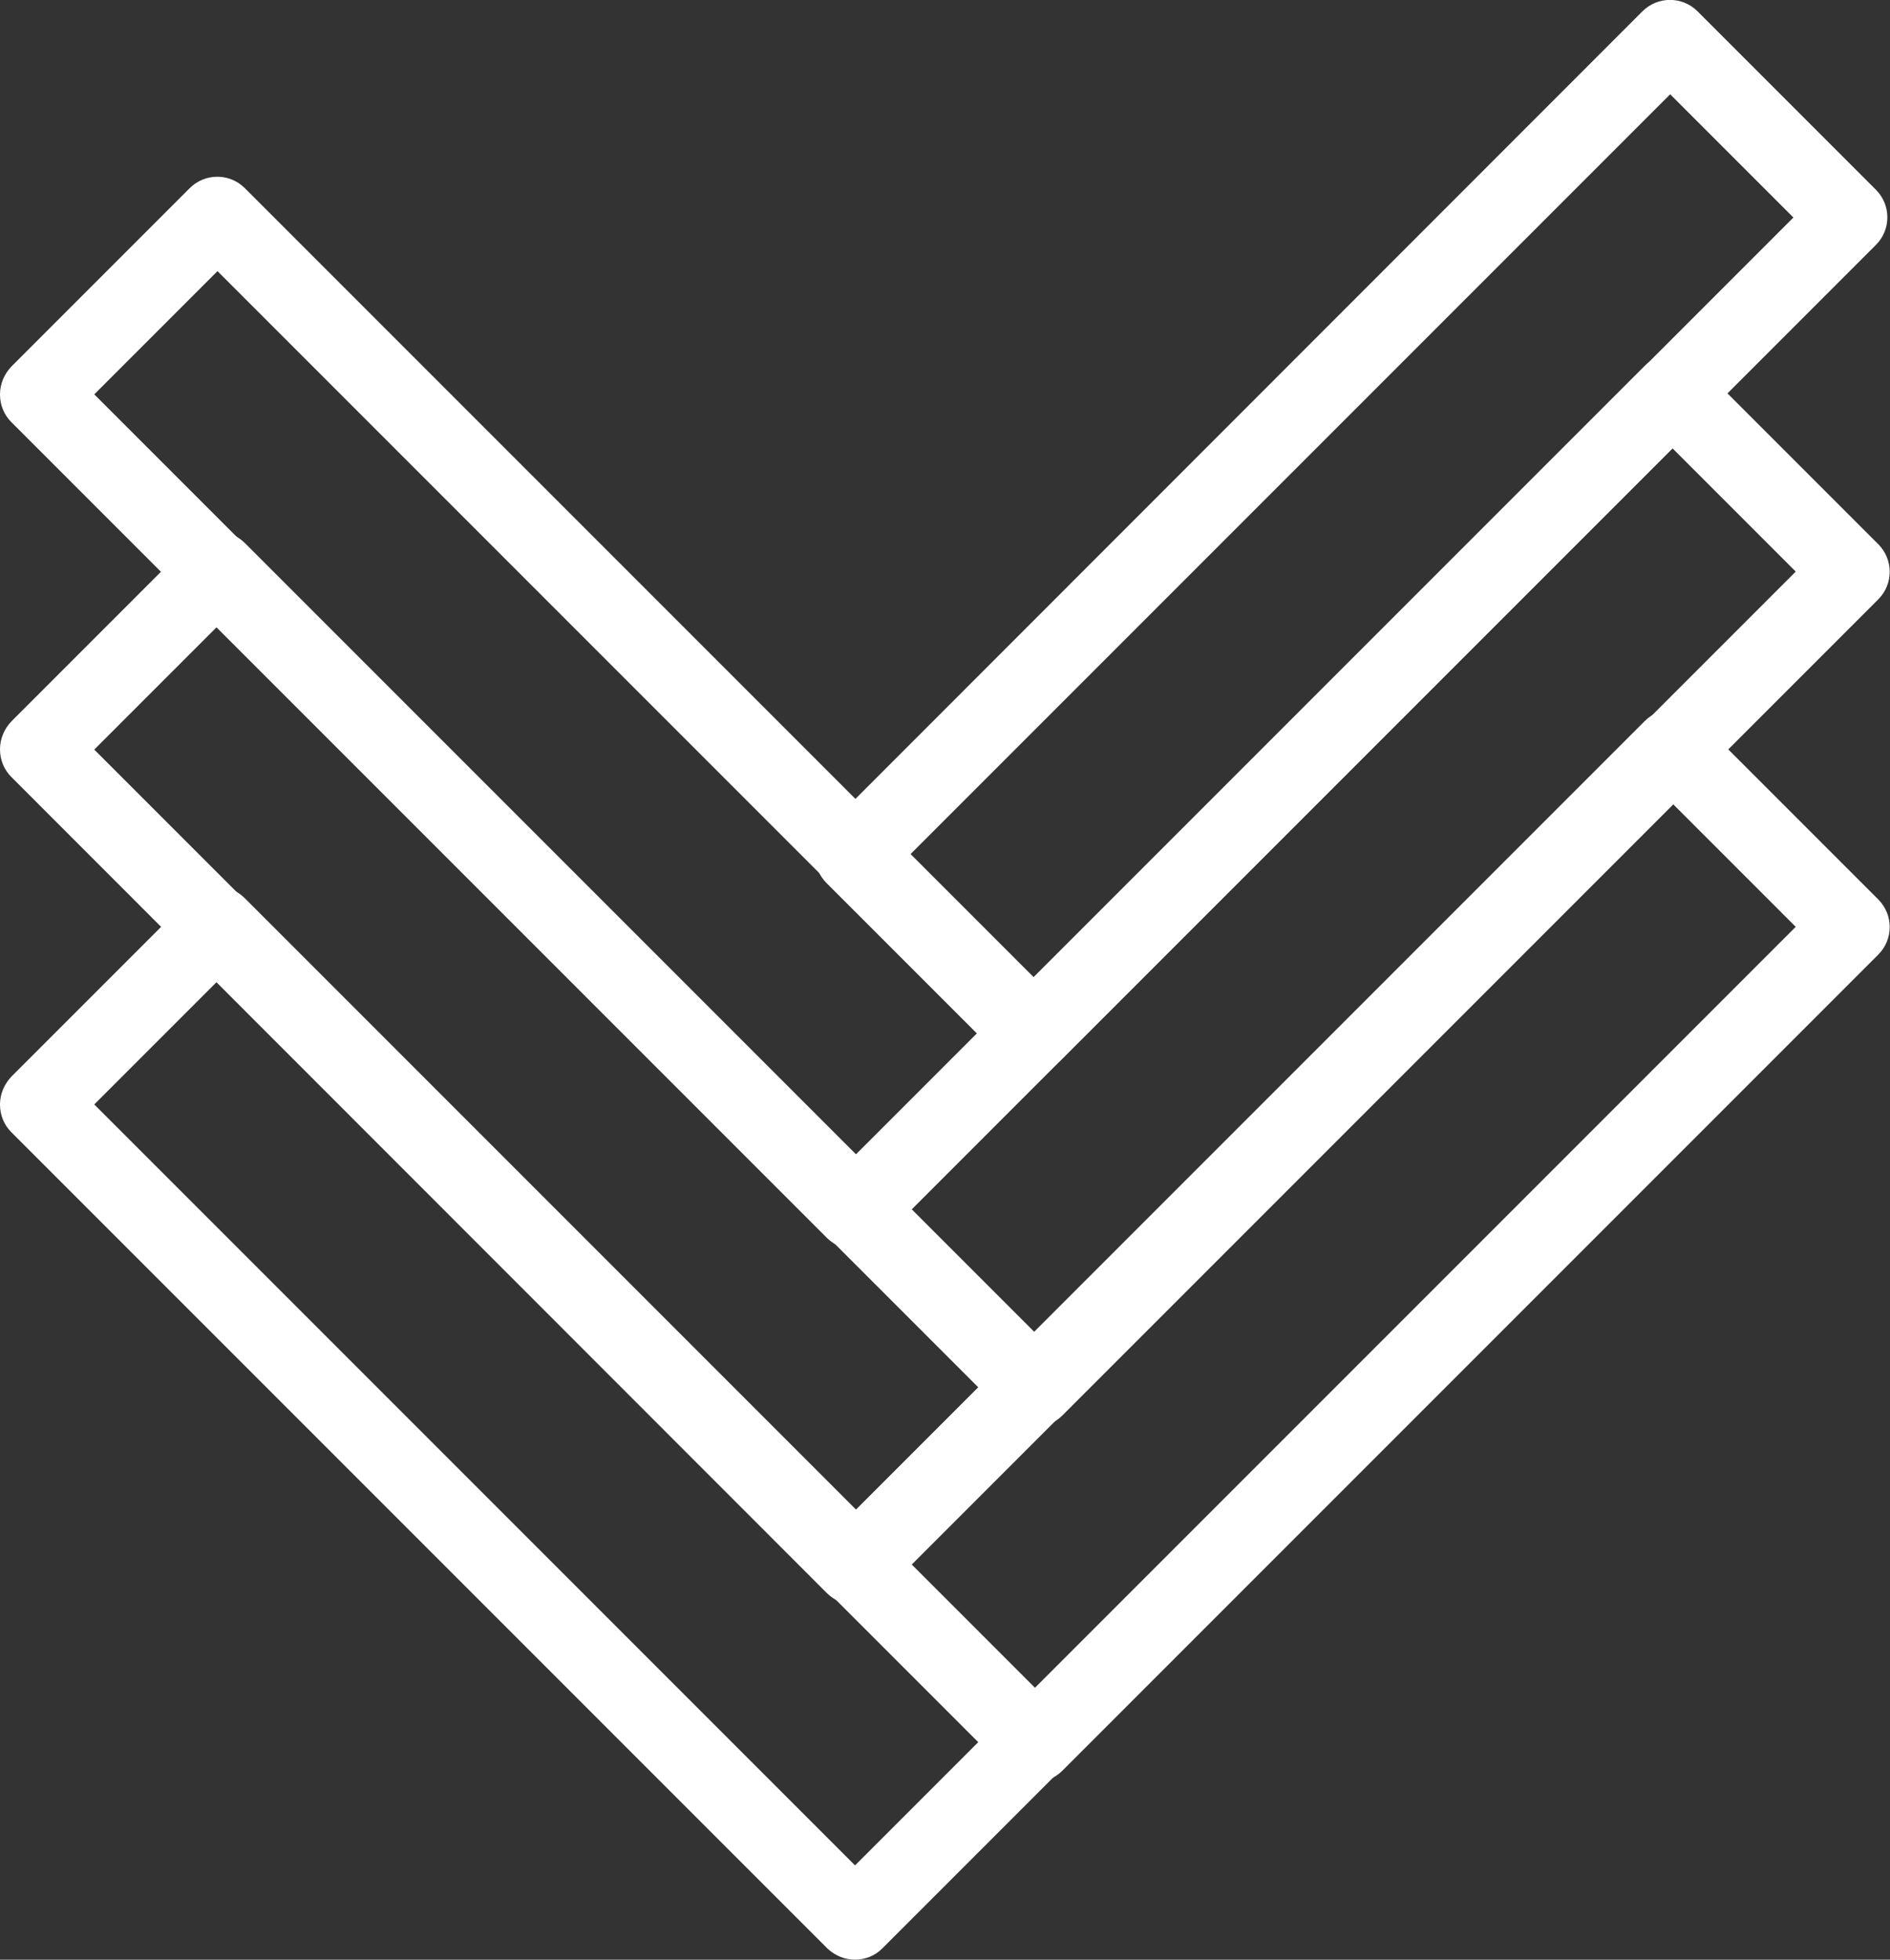
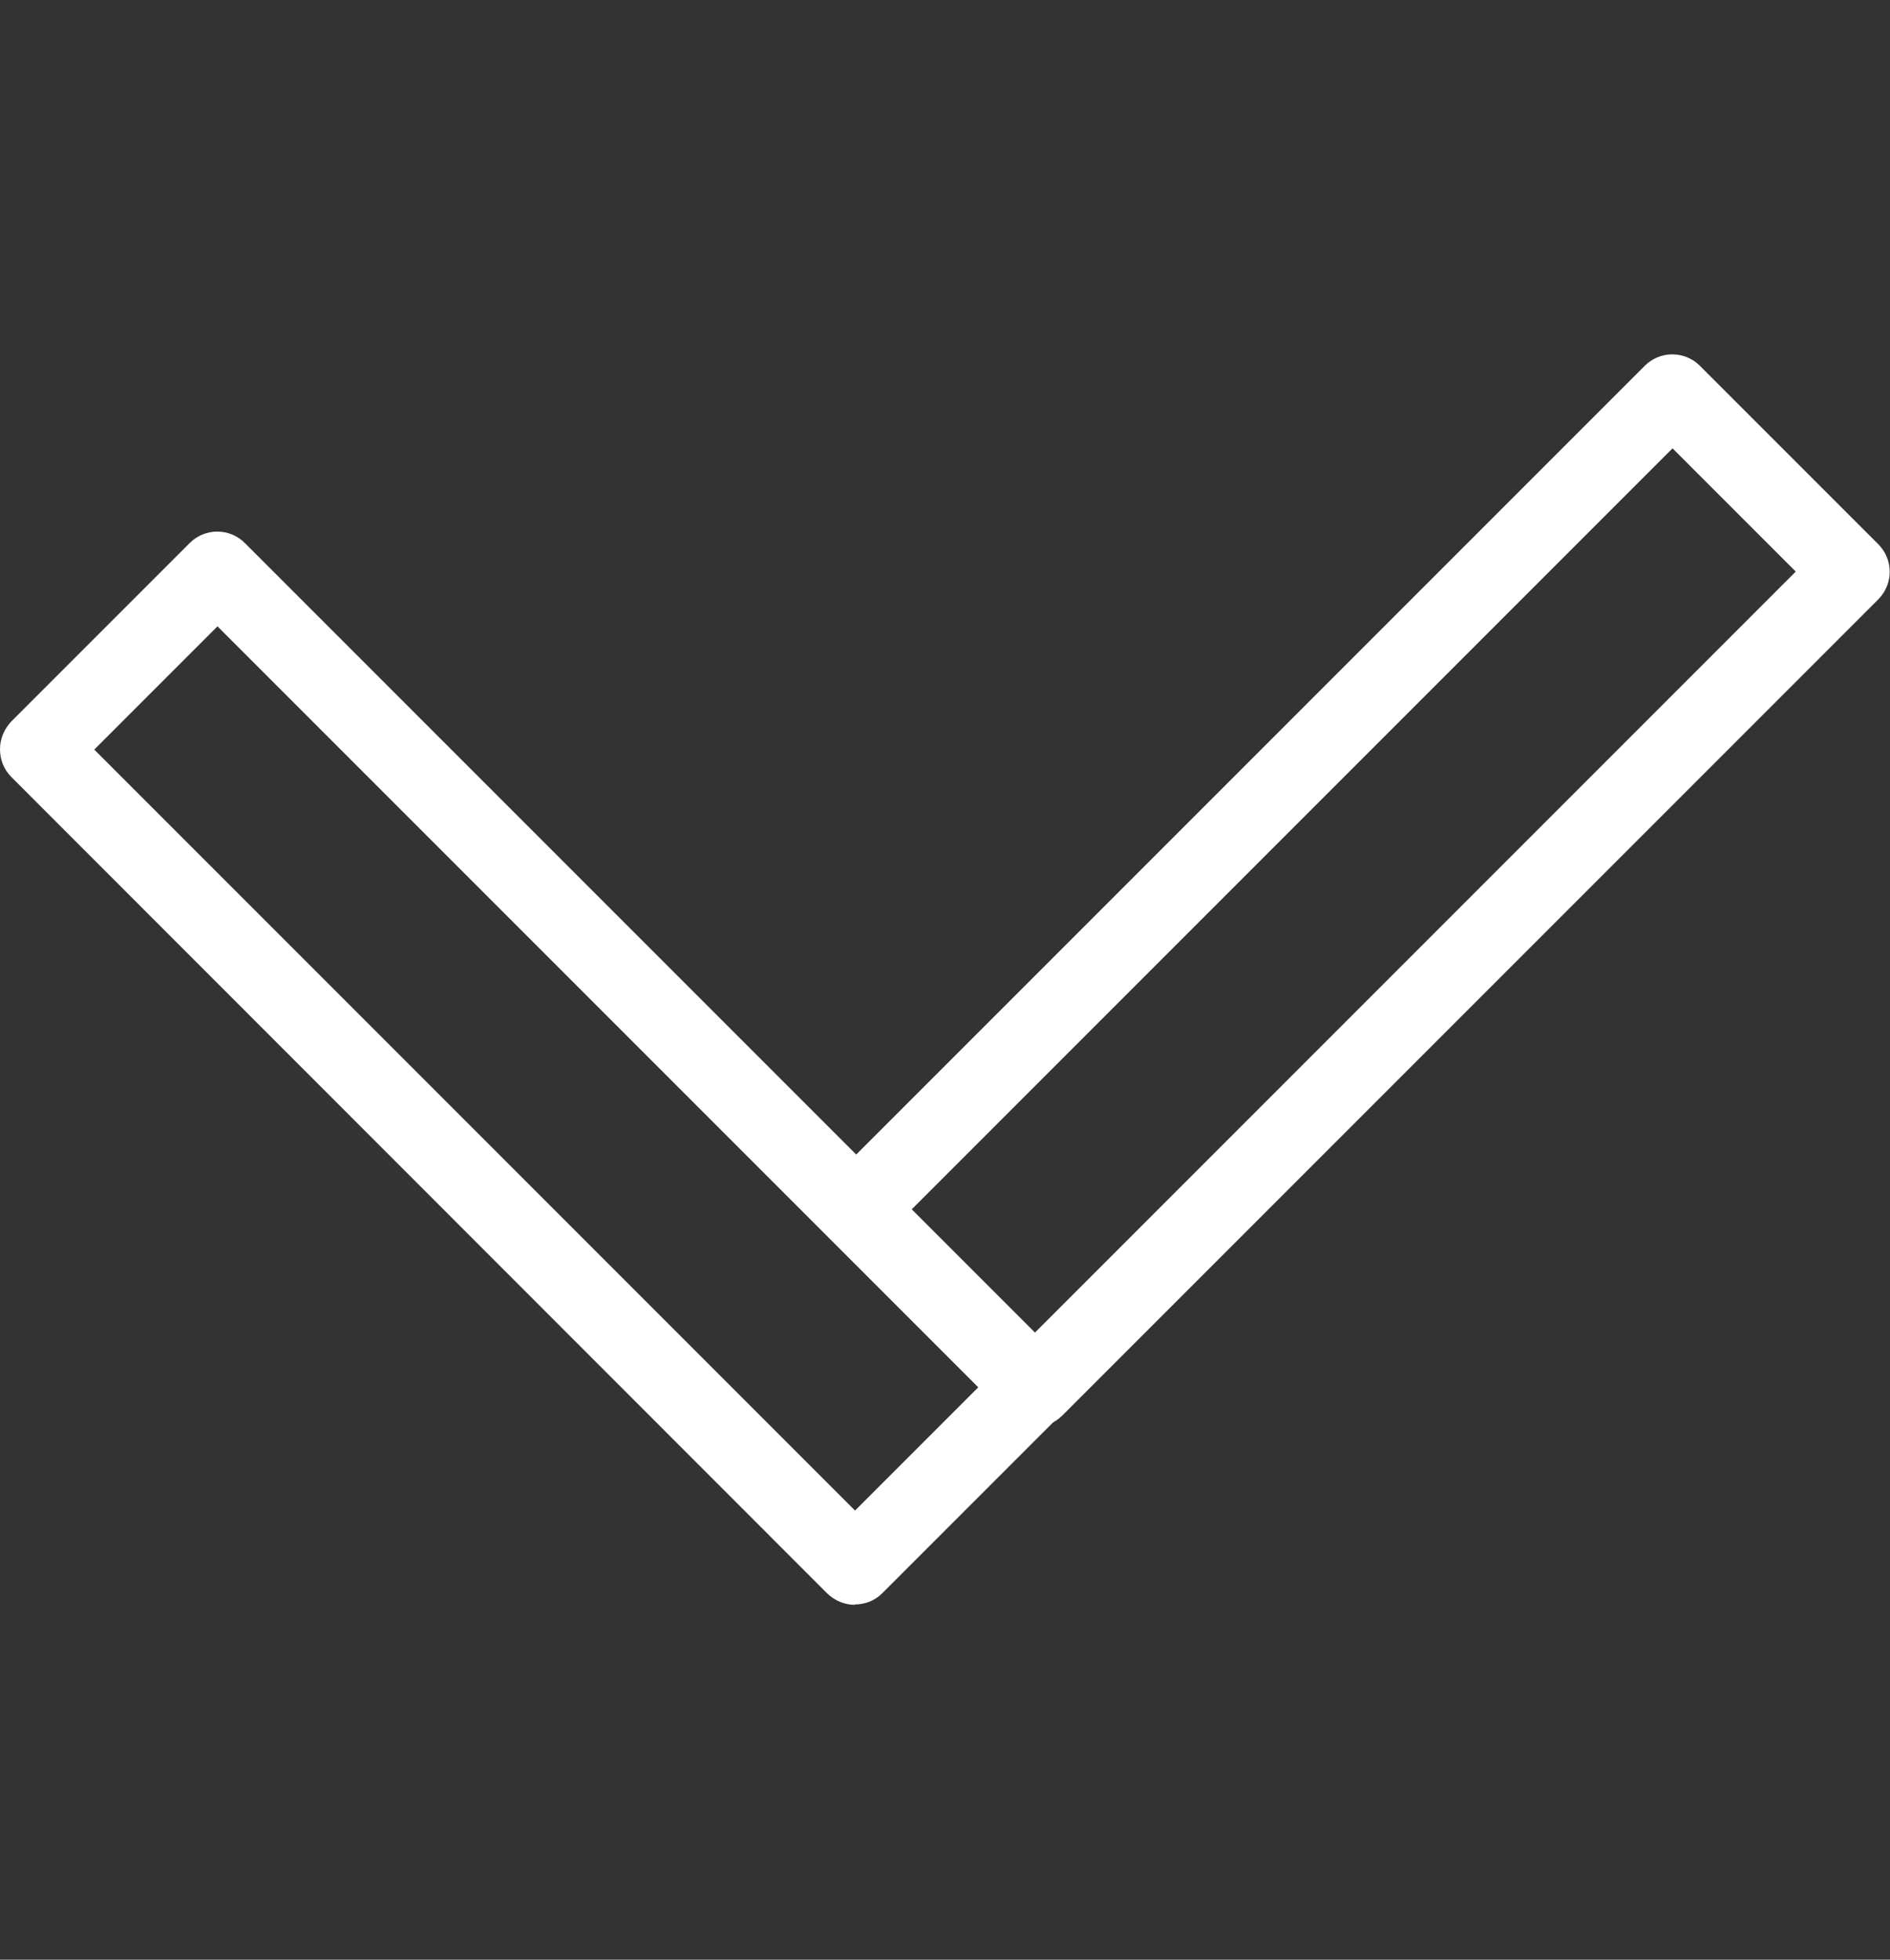
<svg xmlns="http://www.w3.org/2000/svg" id="Calque_1" viewBox="0 0 48.32 50.09">
  <rect x="0" y="0" width="48.32" height="50.09" fill="#333333" stroke="none" />
  <defs>
    <style>
      .cls-1 {
        fill: #fff;
      }
    </style>
  </defs>
-   <path class="cls-1" d="M21.86,50.09c-.26,0-.51-.1-.71-.29L.29,28.94c-.19-.19-.29-.44-.29-.71s.11-.52.29-.71l4.56-4.56c.39-.39,1.02-.39,1.41,0l20.86,20.86c.19.19.29.44.29.71s-.11.52-.29.71l-4.56,4.56c-.2.2-.45.29-.71.29ZM2.41,28.23l19.45,19.45,3.15-3.15L5.56,25.08l-3.15,3.15Z" />
  <path class="cls-1" d="M21.86,41.02c-.26,0-.51-.1-.71-.29L.29,19.86c-.19-.19-.29-.44-.29-.71s.11-.52.29-.71l4.56-4.56c.39-.39,1.02-.39,1.41,0l20.86,20.86c.19.19.29.44.29.71s-.11.52-.29.71l-4.56,4.56c-.2.2-.45.29-.71.29ZM2.41,19.16l19.45,19.45,3.15-3.15L5.56,16.01l-3.15,3.15Z" />
-   <path class="cls-1" d="M21.86,31.94c-.26,0-.51-.1-.71-.29L.29,10.79c-.19-.19-.29-.44-.29-.71s.11-.52.29-.71l4.56-4.56c.39-.39,1.02-.39,1.41,0l20.86,20.86c.19.19.29.44.29.71s-.11.52-.29.71l-4.56,4.56c-.2.2-.45.29-.71.29ZM2.41,10.08l19.45,19.45,3.15-3.15L5.56,6.93l-3.15,3.15Z" />
-   <path class="cls-1" d="M26.46,45.55c-.26,0-.51-.1-.71-.29l-4.56-4.56c-.39-.39-.39-1.02,0-1.41l20.86-20.86c.39-.39,1.02-.39,1.41,0l4.56,4.56c.39.39.39,1.02,0,1.41l-20.86,20.86c-.2.2-.45.29-.71.29ZM23.31,39.99l3.15,3.15,19.45-19.45-3.15-3.15-19.45,19.45Z" />
  <path class="cls-1" d="M26.46,36.47c-.26,0-.51-.1-.71-.29l-4.56-4.56c-.39-.39-.39-1.02,0-1.41l20.86-20.86c.39-.39,1.02-.39,1.41,0l4.56,4.56c.39.39.39,1.02,0,1.41l-20.86,20.86c-.2.2-.45.29-.71.29ZM23.31,30.91l3.15,3.15,19.45-19.45-3.15-3.15-19.45,19.45Z" />
-   <path class="cls-1" d="M26.4,27.42c-.26,0-.51-.1-.71-.29l-4.56-4.56c-.39-.39-.39-1.02,0-1.41L41.99.29c.39-.39,1.02-.39,1.41,0l4.56,4.56c.39.39.39,1.02,0,1.41l-20.86,20.86c-.2.2-.45.29-.71.29ZM23.25,21.86l3.15,3.15L45.85,5.56l-3.15-3.15-19.45,19.45Z" />
</svg>